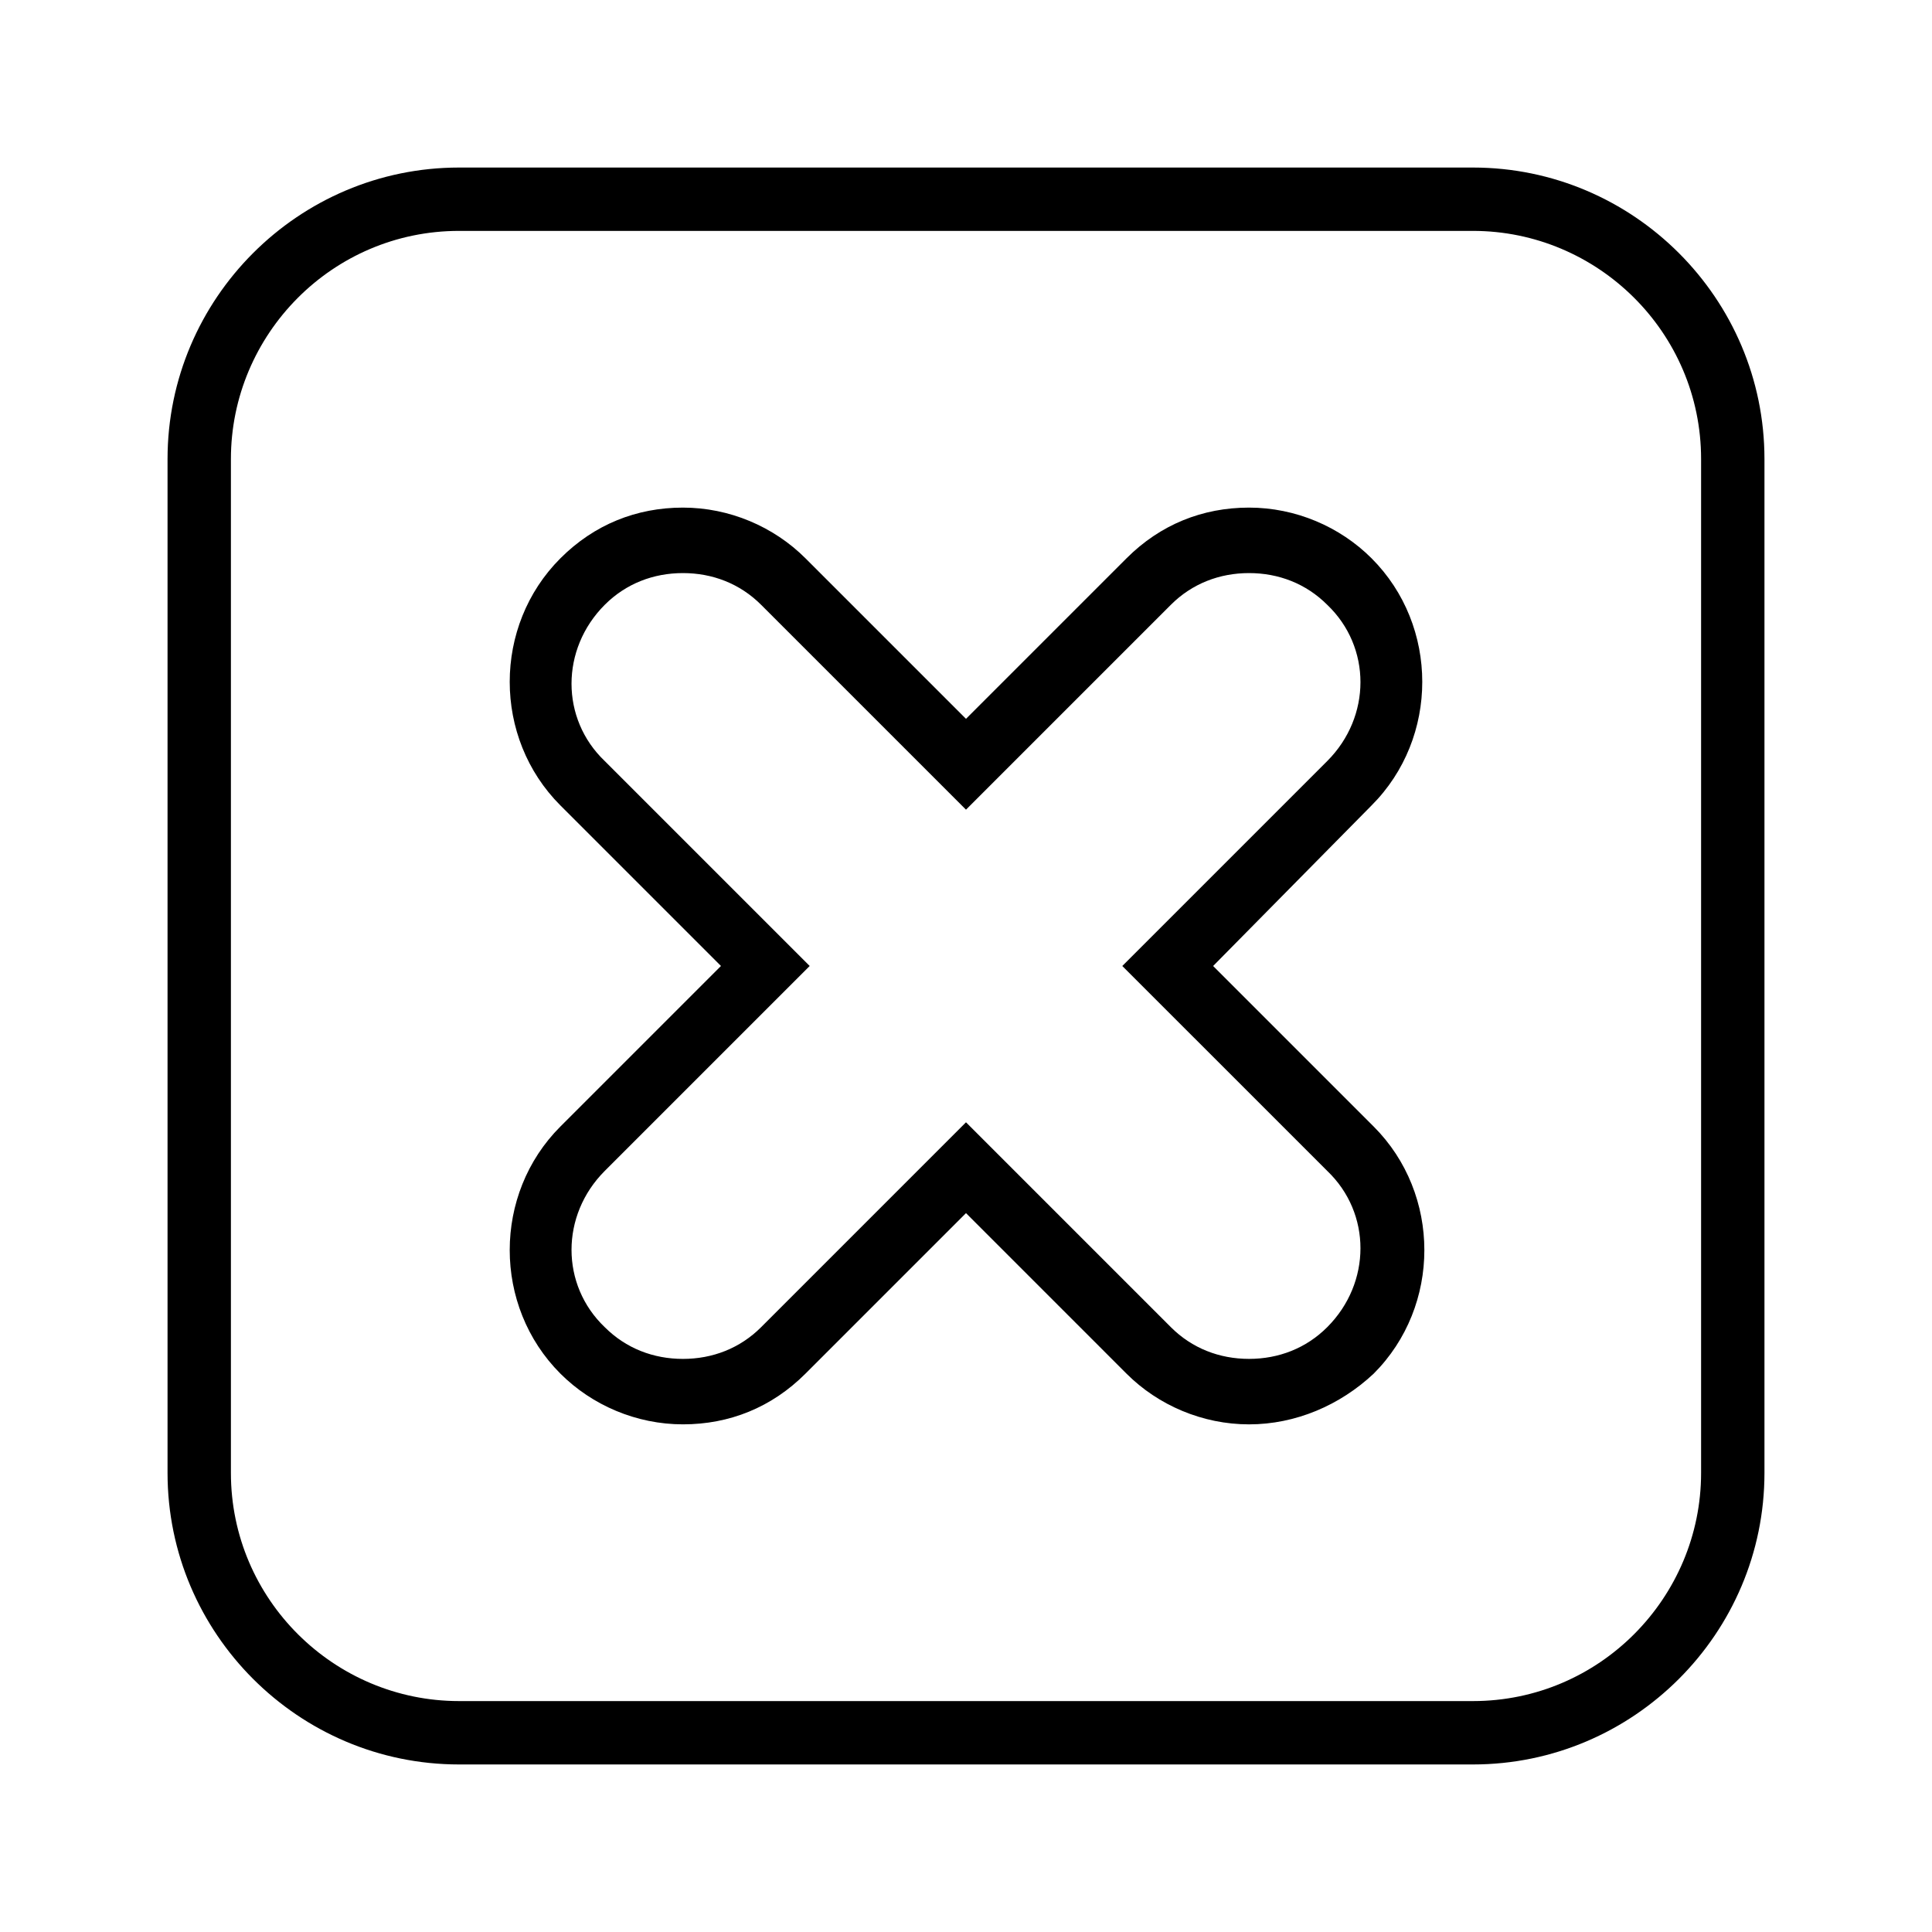
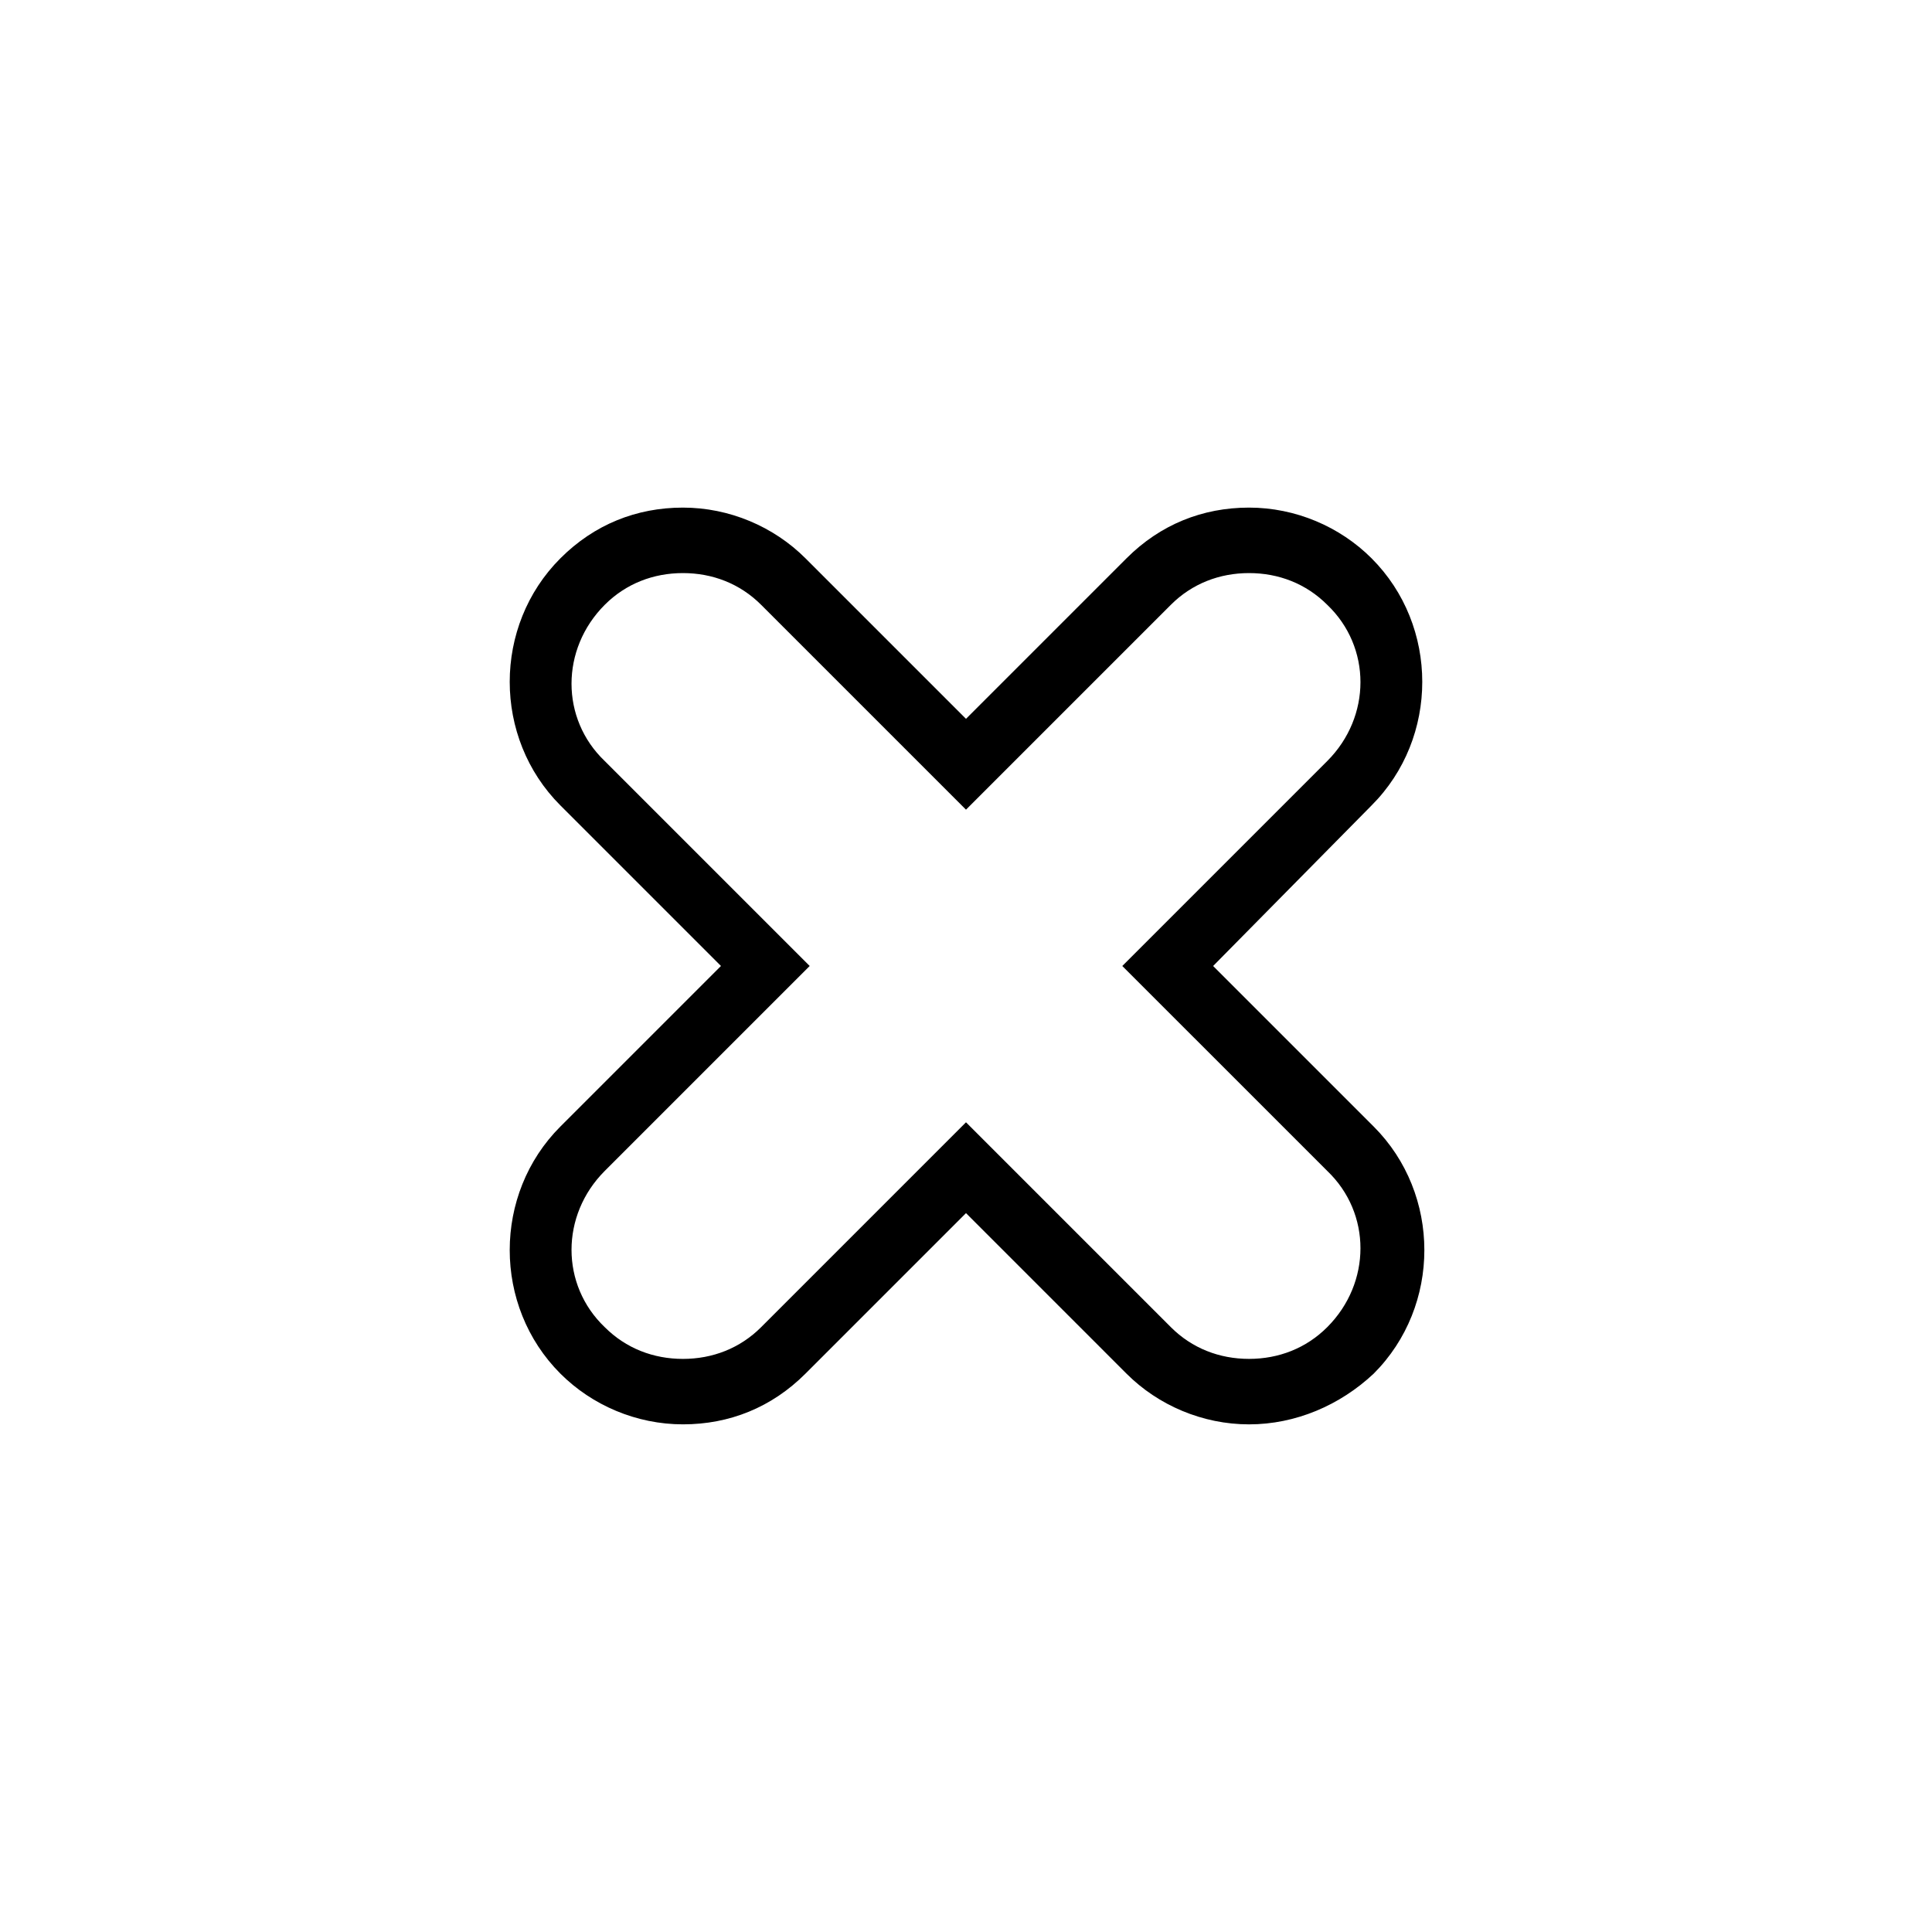
<svg xmlns="http://www.w3.org/2000/svg" fill="#000000" width="800px" height="800px" version="1.1" viewBox="144 144 512 512">
  <g>
-     <path d="m534.35 611.6h-268.7c-42.543 0-77.25-34.707-77.25-77.25v-268.7c0-42.543 34.707-77.25 77.25-77.25h268.7c42.543 0 77.25 34.707 77.25 77.25v268.7c0 42.543-34.707 77.25-77.25 77.25zm-268.7-406.41c-33.586 0-60.457 27.43-60.457 60.457v268.7c0 33.586 27.43 60.457 60.457 60.457h268.7c33.586 0 60.457-27.43 60.457-60.457v-268.7c0-33.586-27.43-60.457-60.457-60.457z" />
    <path d="m475.01 521.47c-12.316 0-24.07-5.039-32.469-13.434l-42.543-42.547-42.543 42.543c-8.957 8.957-20.152 13.434-32.469 13.434-12.316 0-24.07-5.039-32.469-13.434-17.914-17.914-17.914-47.582 0-65.496l42.543-42.543-42.543-42.543c-17.914-17.914-17.914-47.582 0-65.496 8.957-8.957 20.152-13.434 32.469-13.434 12.316 0 24.07 5.039 32.469 13.434l42.543 42.543 42.543-42.543c8.957-8.957 20.152-13.434 32.469-13.434 12.316 0 24.07 5.039 32.469 13.434 17.914 17.914 17.914 47.582 0 65.496l-41.988 42.547 42.543 42.543c17.914 17.914 17.914 47.582 0 65.496-8.953 8.395-20.711 13.434-33.023 13.434zm-75.012-80.051 54.301 54.301c5.598 5.598 12.875 8.398 20.711 8.398 7.836 0 15.113-2.801 20.711-8.398 11.754-11.754 11.754-30.23 0-41.426l-54.301-54.297 54.301-54.301c11.754-11.754 11.754-30.23 0-41.426-5.598-5.598-12.875-8.398-20.711-8.398-7.836 0-15.113 2.801-20.711 8.398l-54.301 54.301-54.301-54.301c-5.598-5.598-12.875-8.398-20.711-8.398-7.836 0-15.113 2.801-20.711 8.398-11.754 11.754-11.754 30.23 0 41.426l54.301 54.301-54.301 54.301c-11.754 11.754-11.754 30.23 0 41.426 5.598 5.598 12.875 8.398 20.711 8.398 7.836 0 15.113-2.801 20.711-8.398z" />
  </g>
</svg>